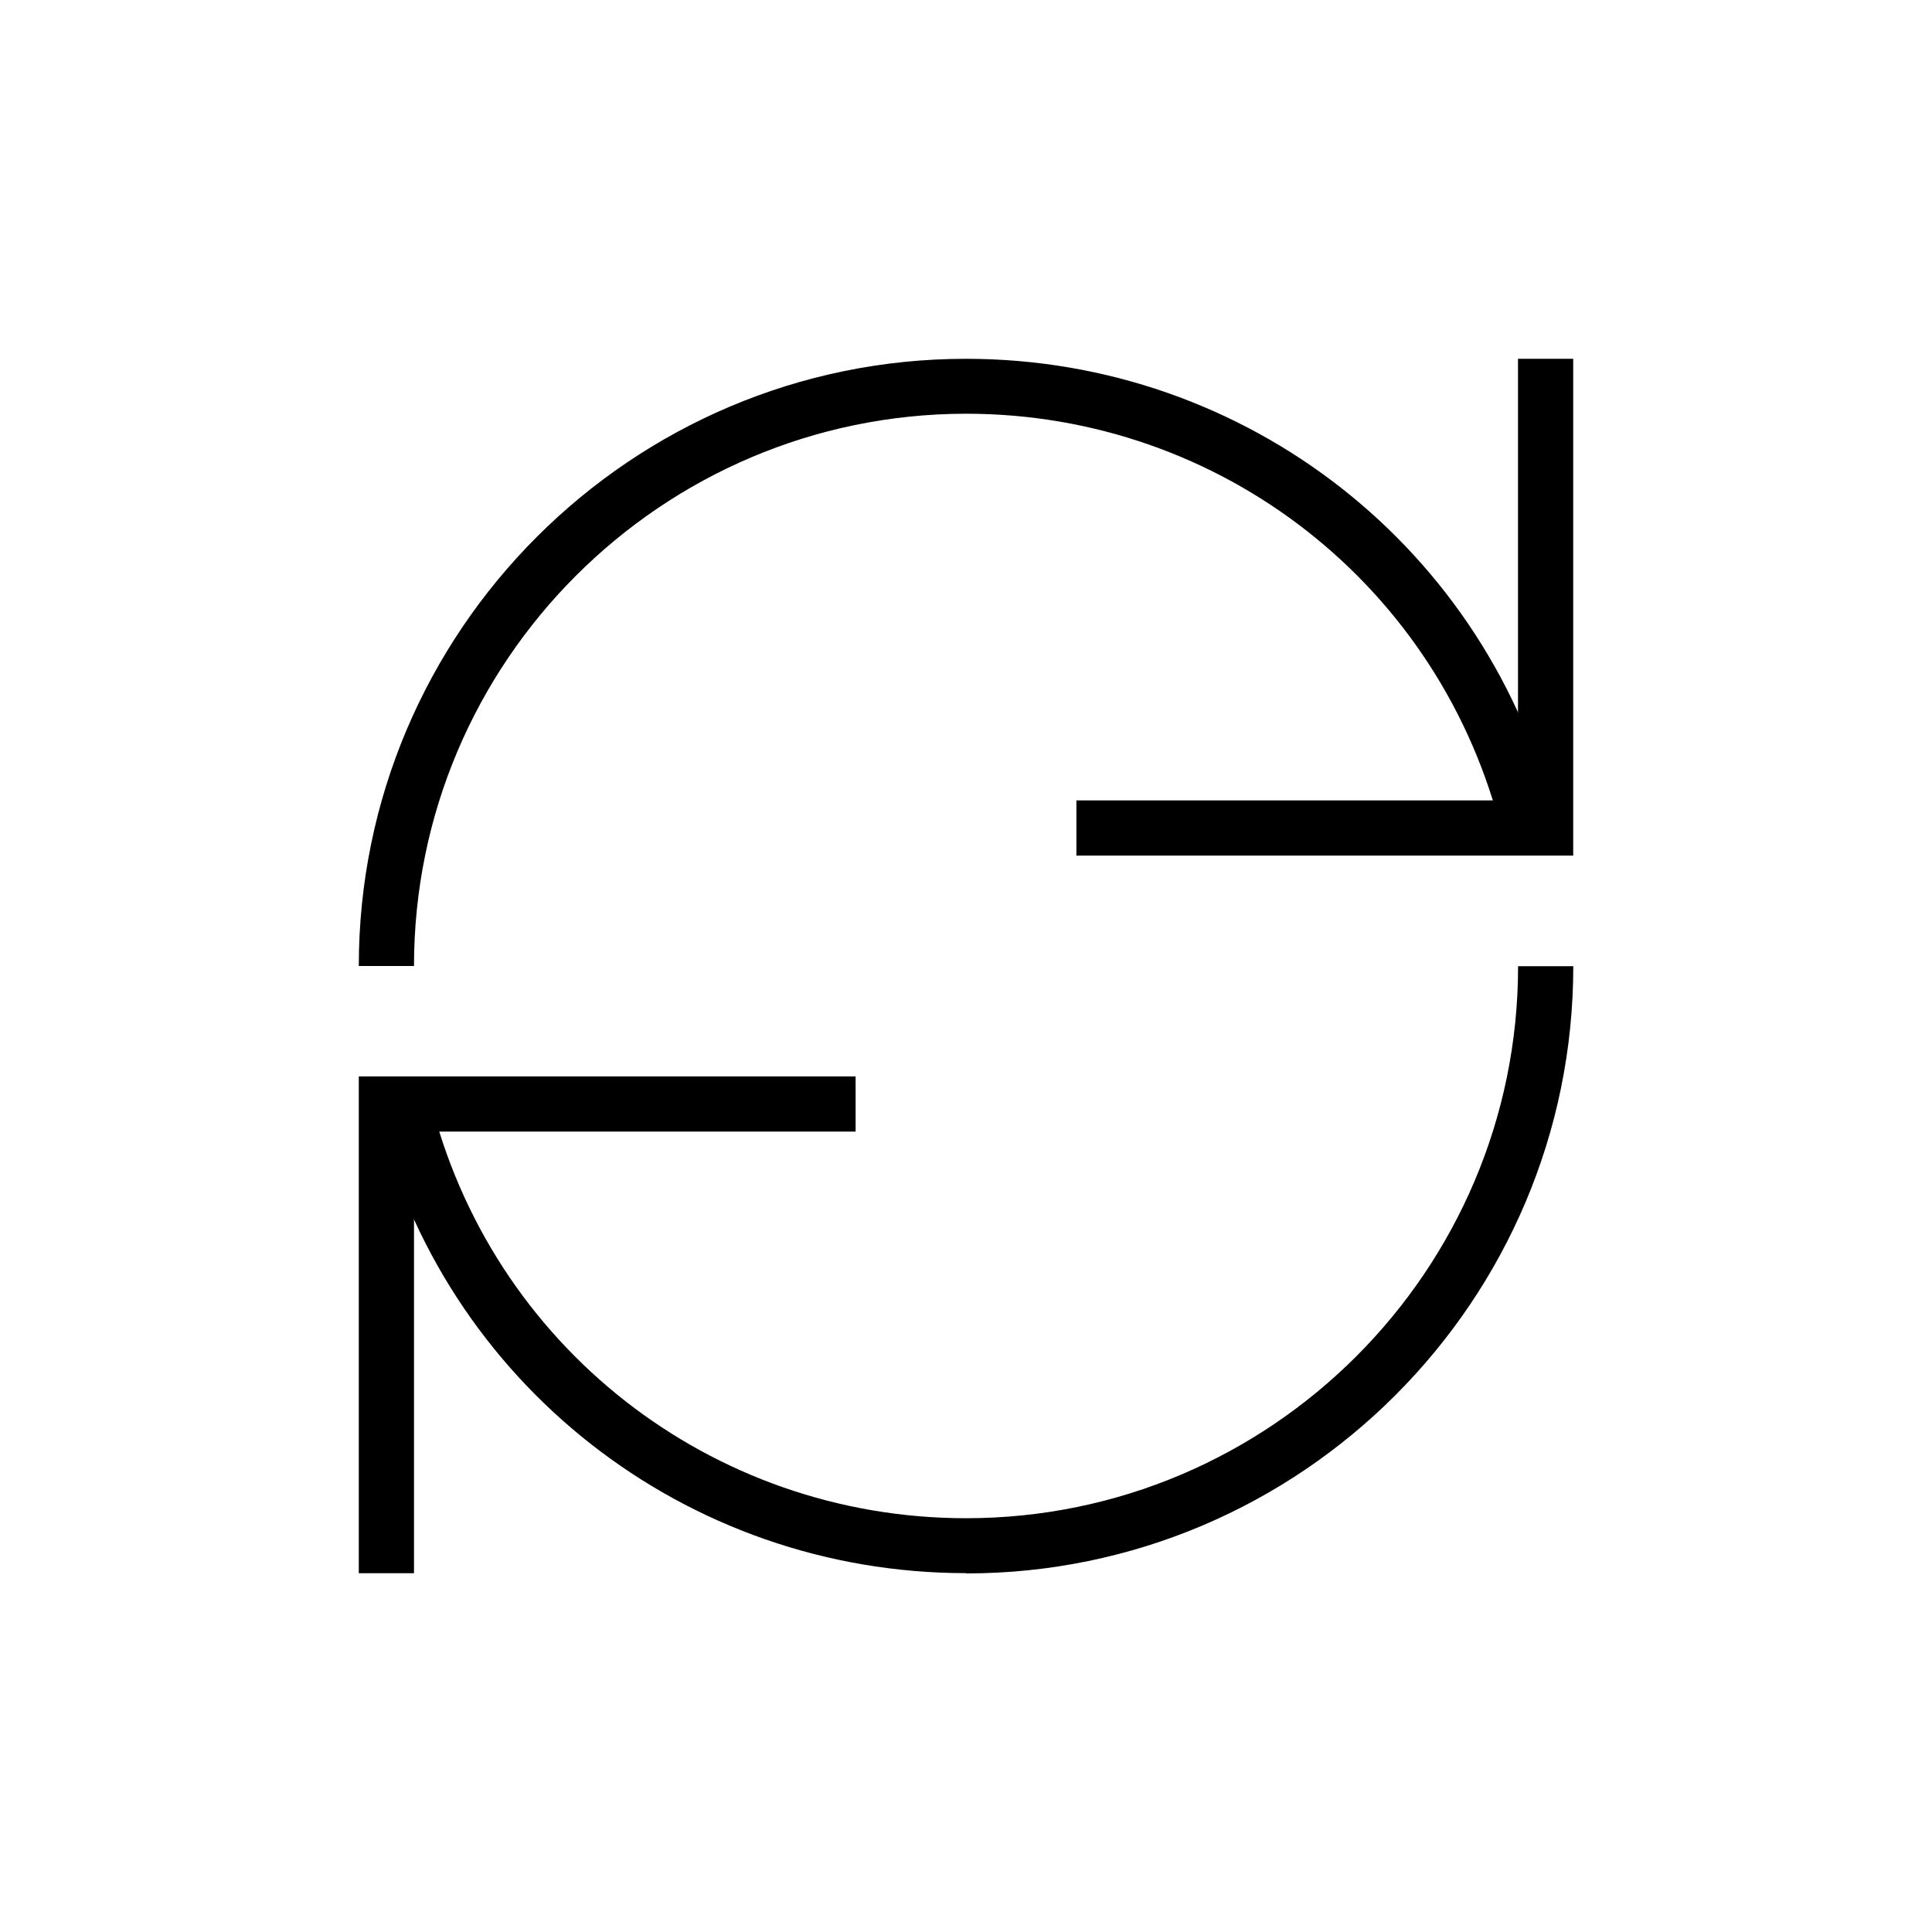
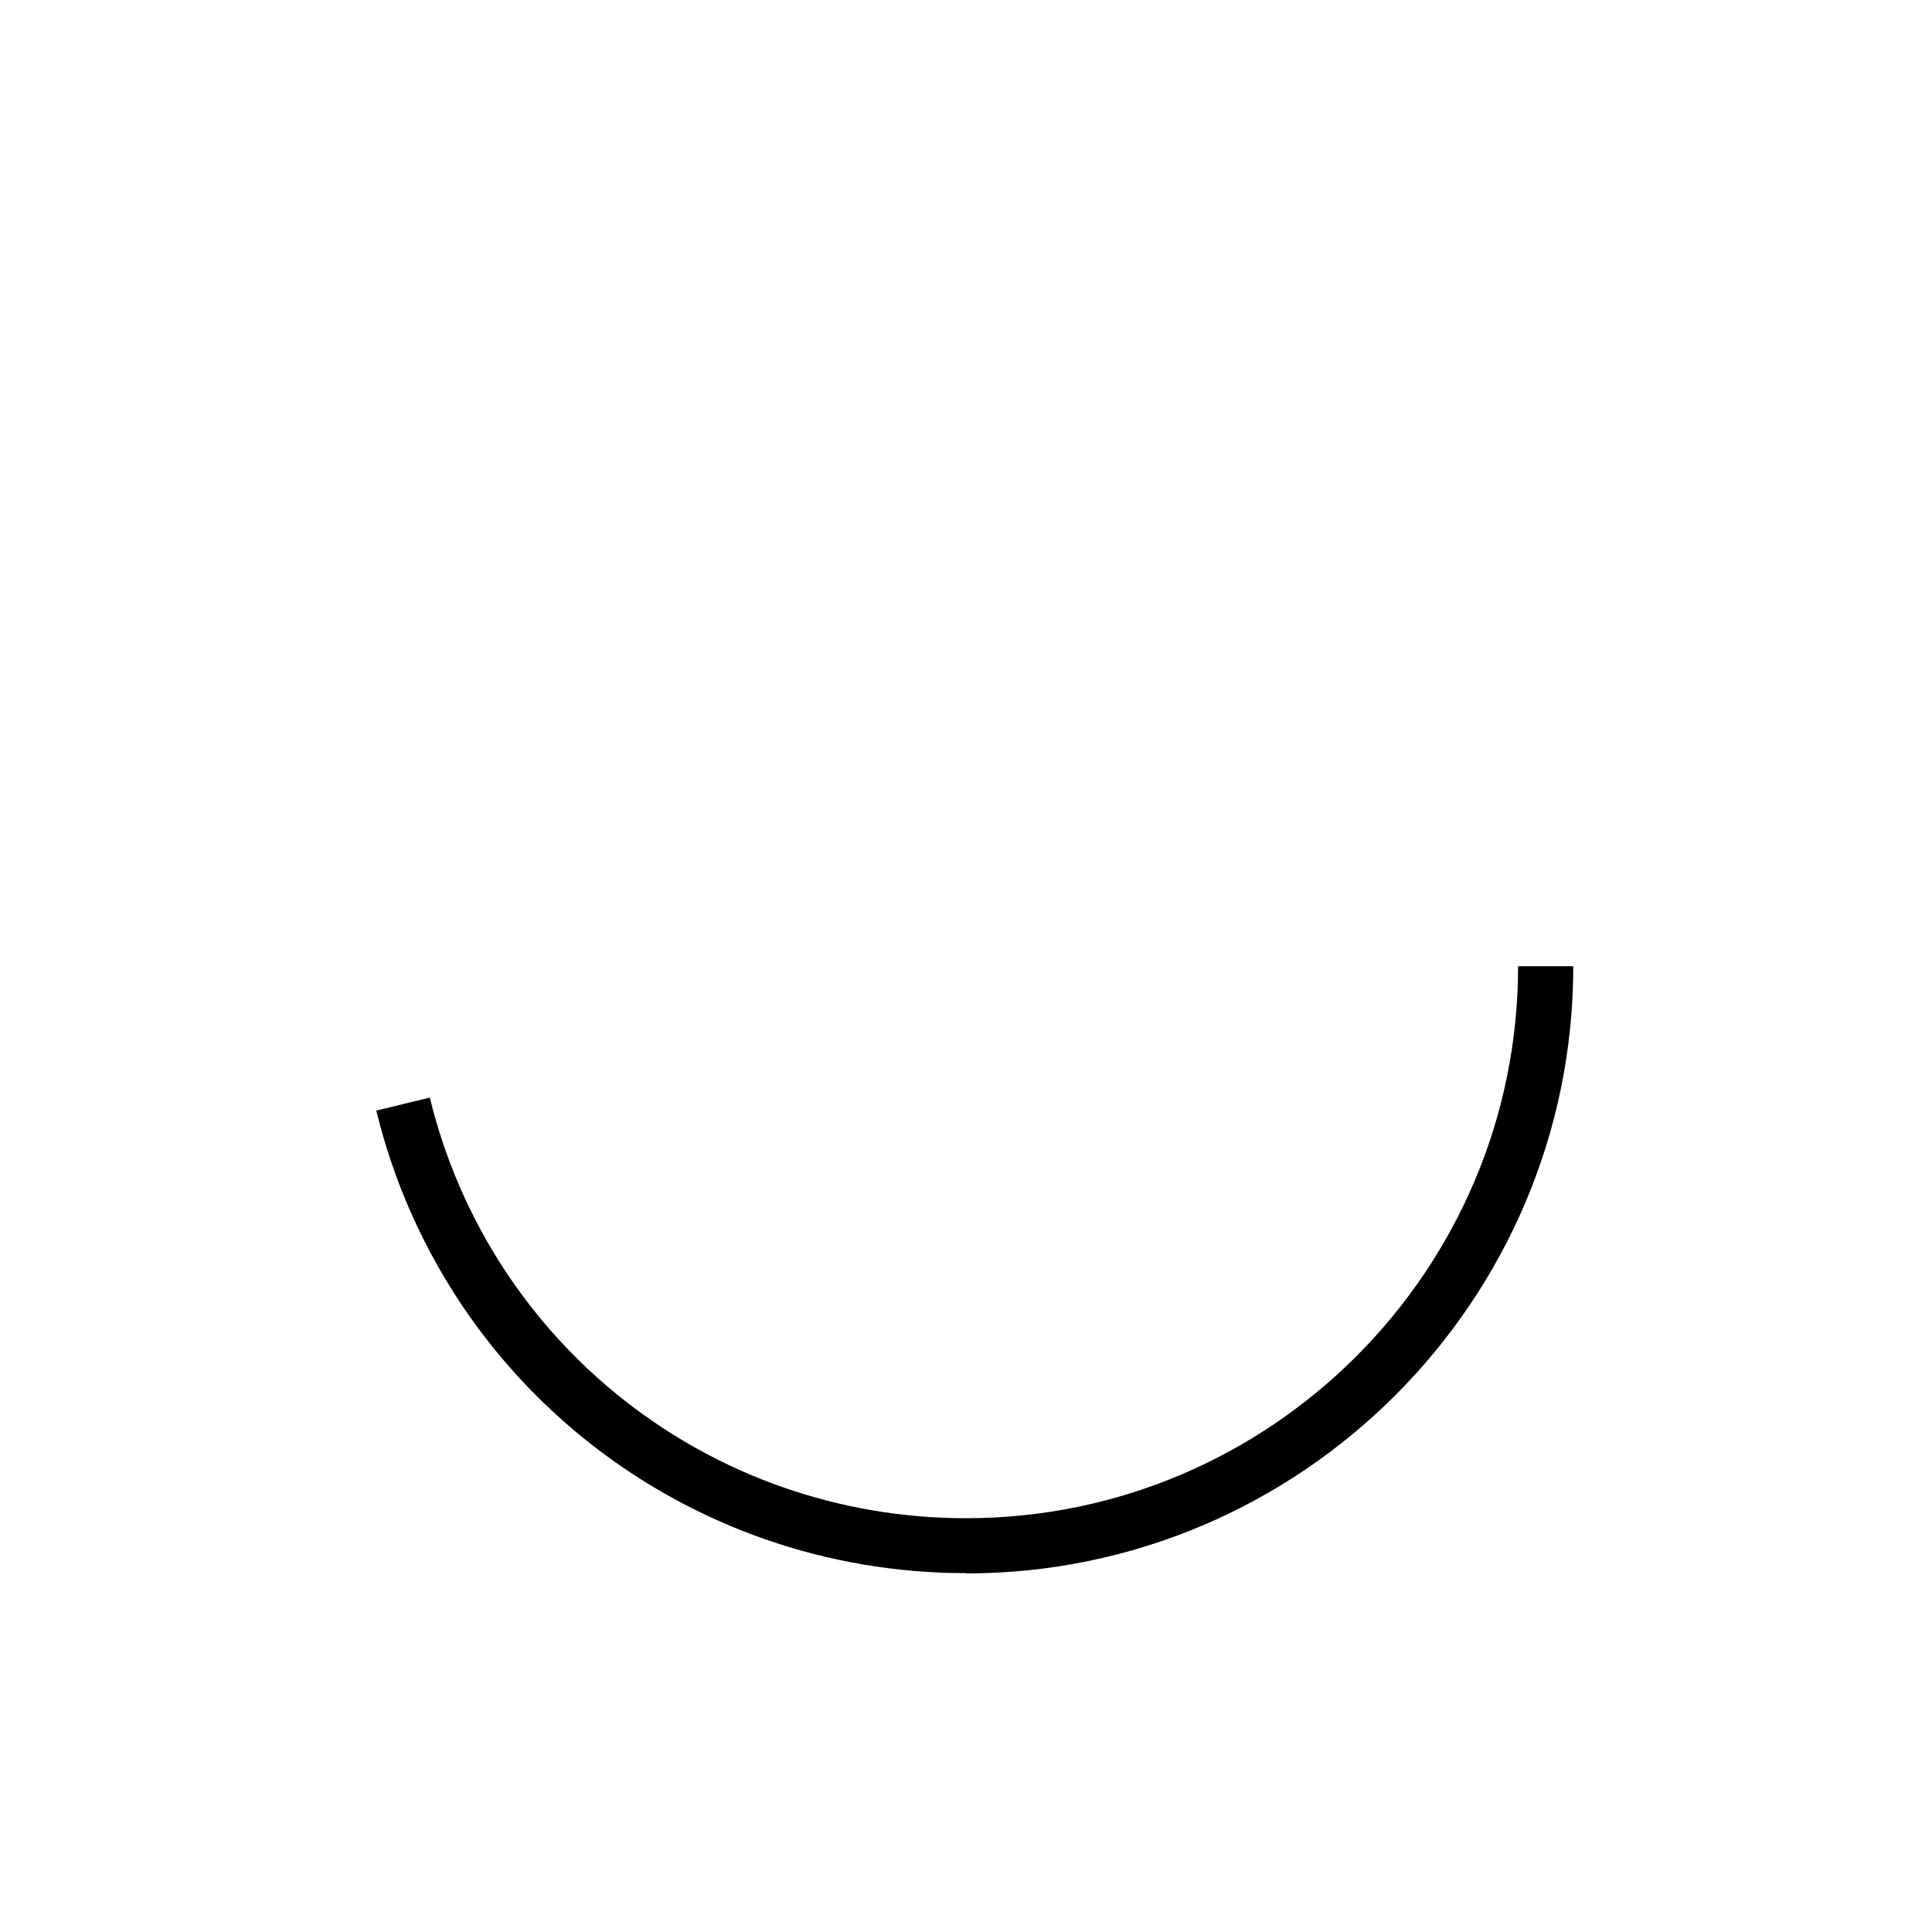
<svg xmlns="http://www.w3.org/2000/svg" width="70" height="70" viewBox="0 0 70 70" fill="none">
-   <rect width="70" height="70" fill="white" />
-   <path d="M57 31H39V29H55V13H57V31Z" fill="black" />
-   <path d="M15 57H13V39H31V41H15V57ZM15 35H13C13 22.87 22.87 13 35 13C45.17 13 53.96 19.89 56.37 29.76L54.43 30.23C52.24 21.26 44.25 14.99 35 14.99C23.97 15 15 23.97 15 35Z" fill="black" />
  <path d="M35.003 56.998C24.833 56.998 16.043 50.108 13.633 40.238L15.573 39.768C17.763 48.738 25.753 55.008 35.003 55.008C46.033 55.008 55.003 46.038 55.003 35.008H57.003C57.003 47.138 47.133 57.008 35.003 57.008V56.998Z" fill="black" />
</svg>